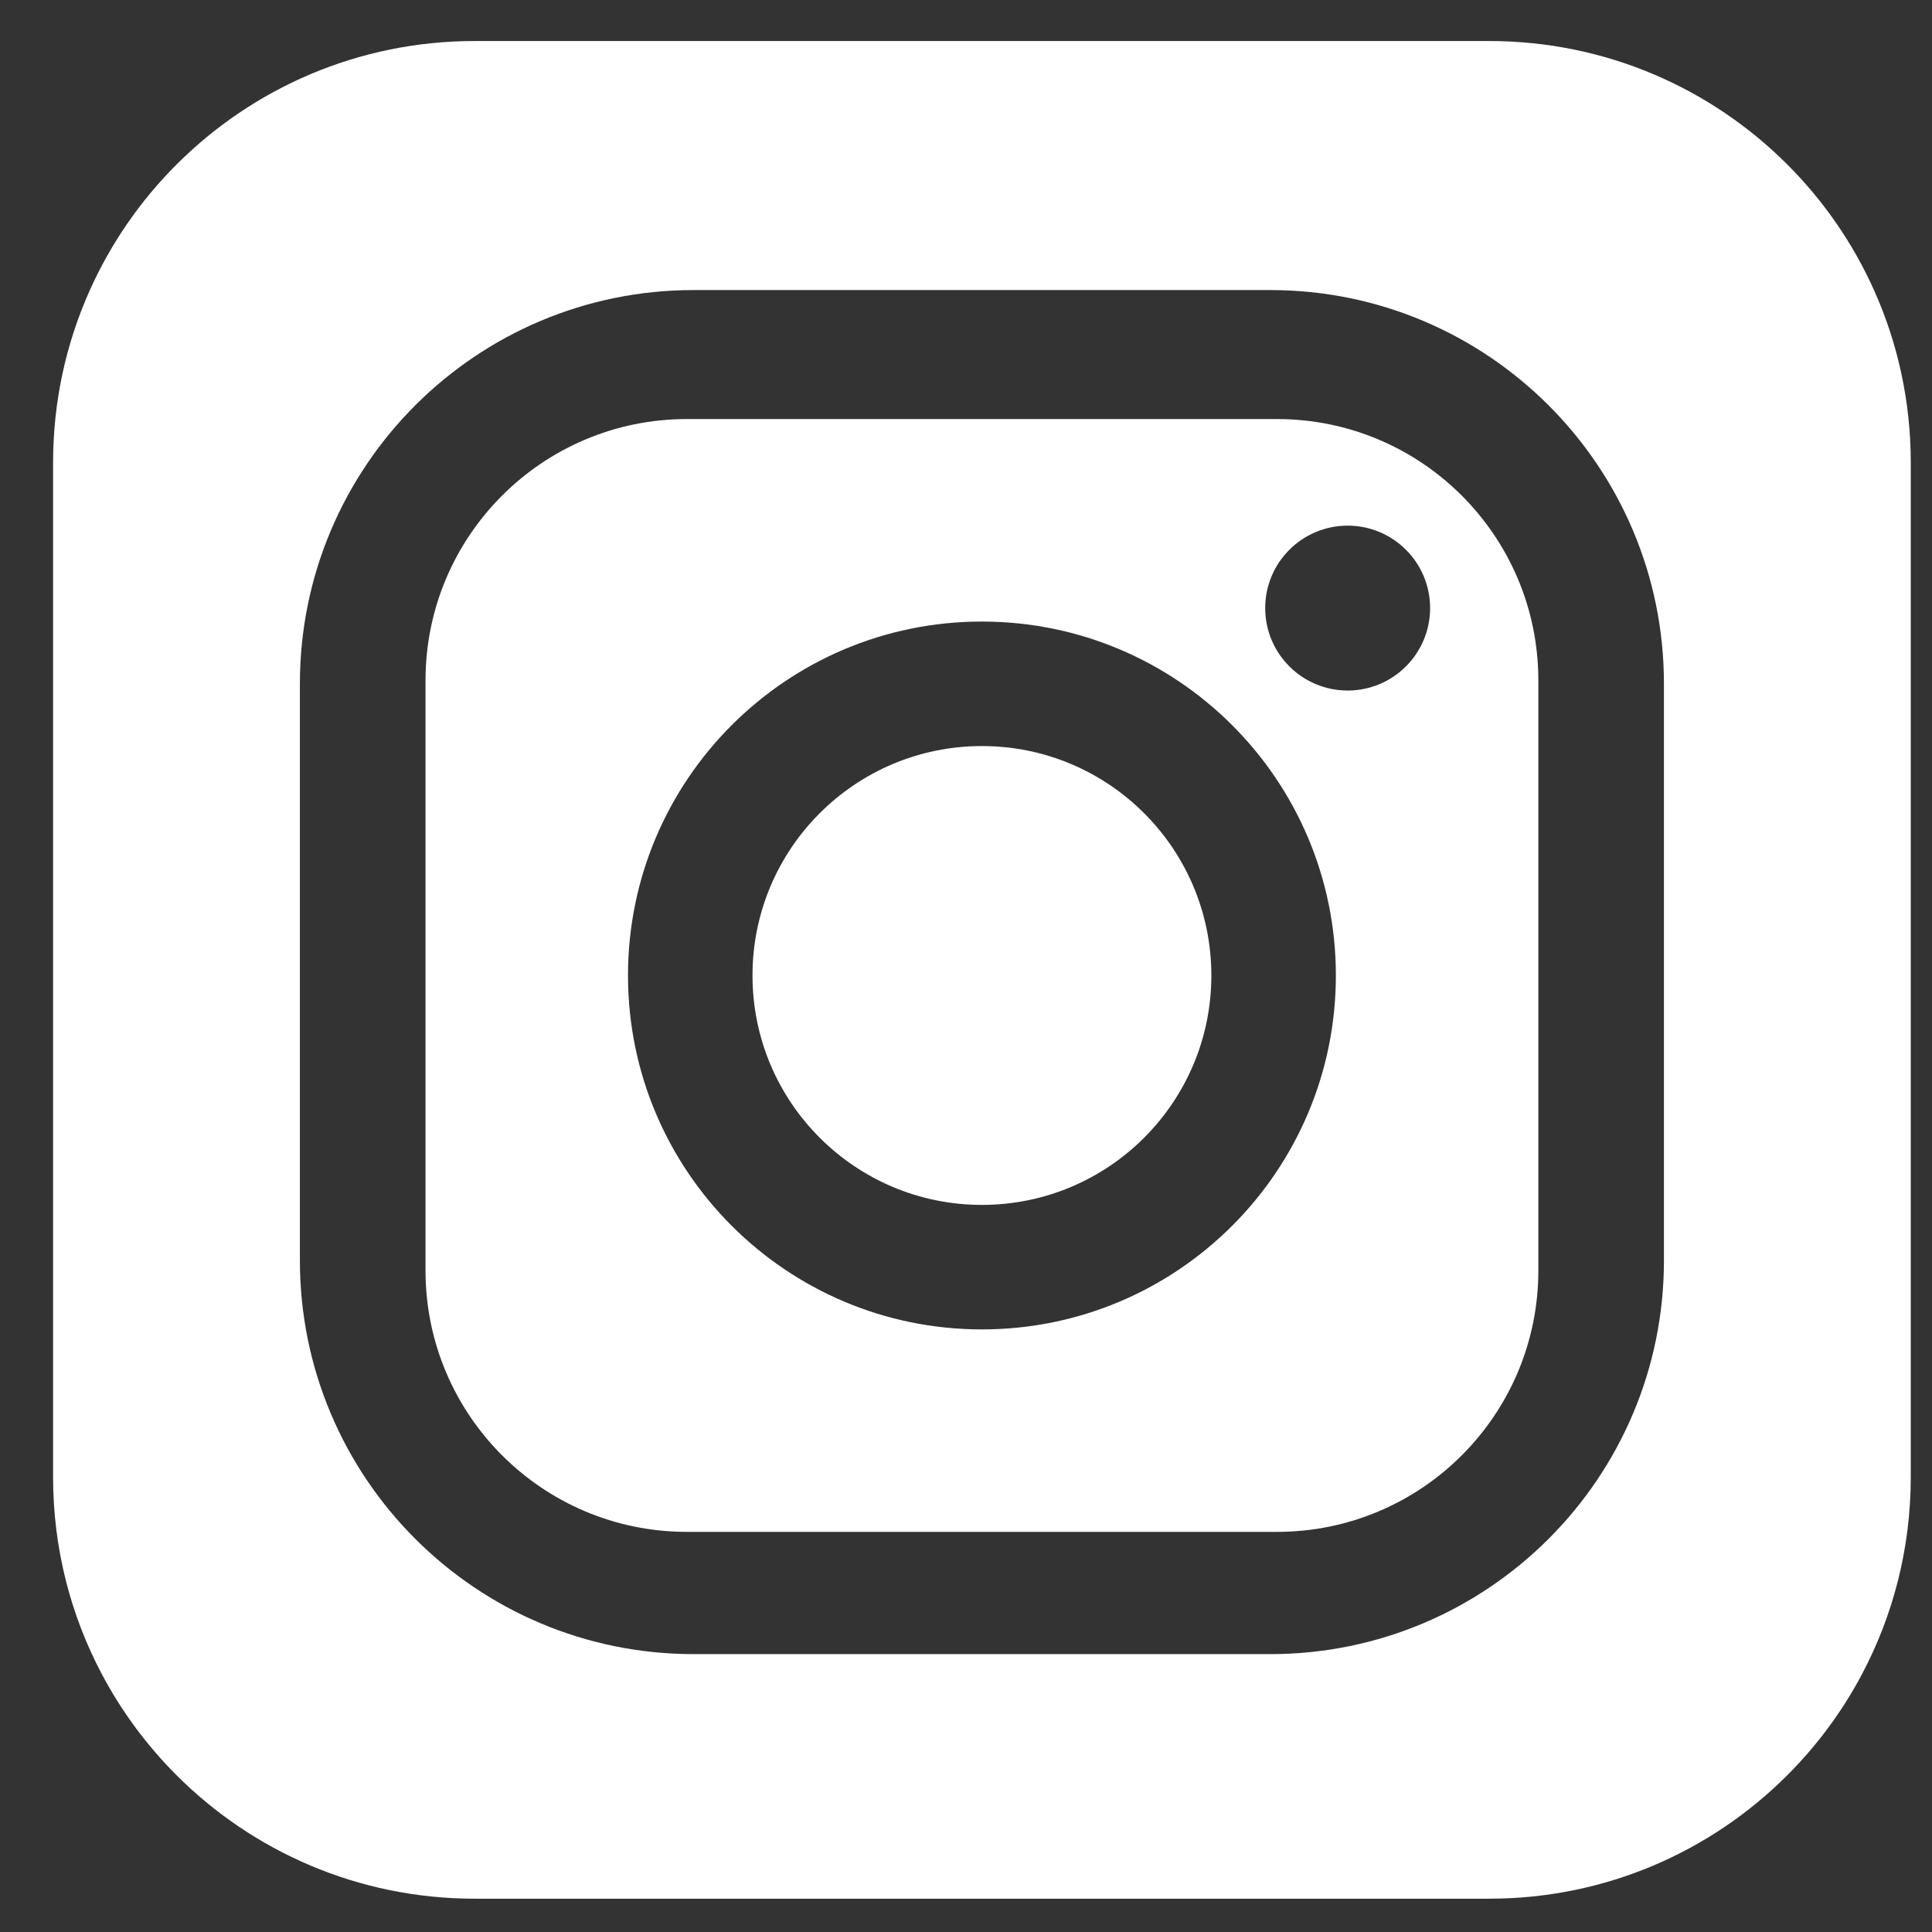
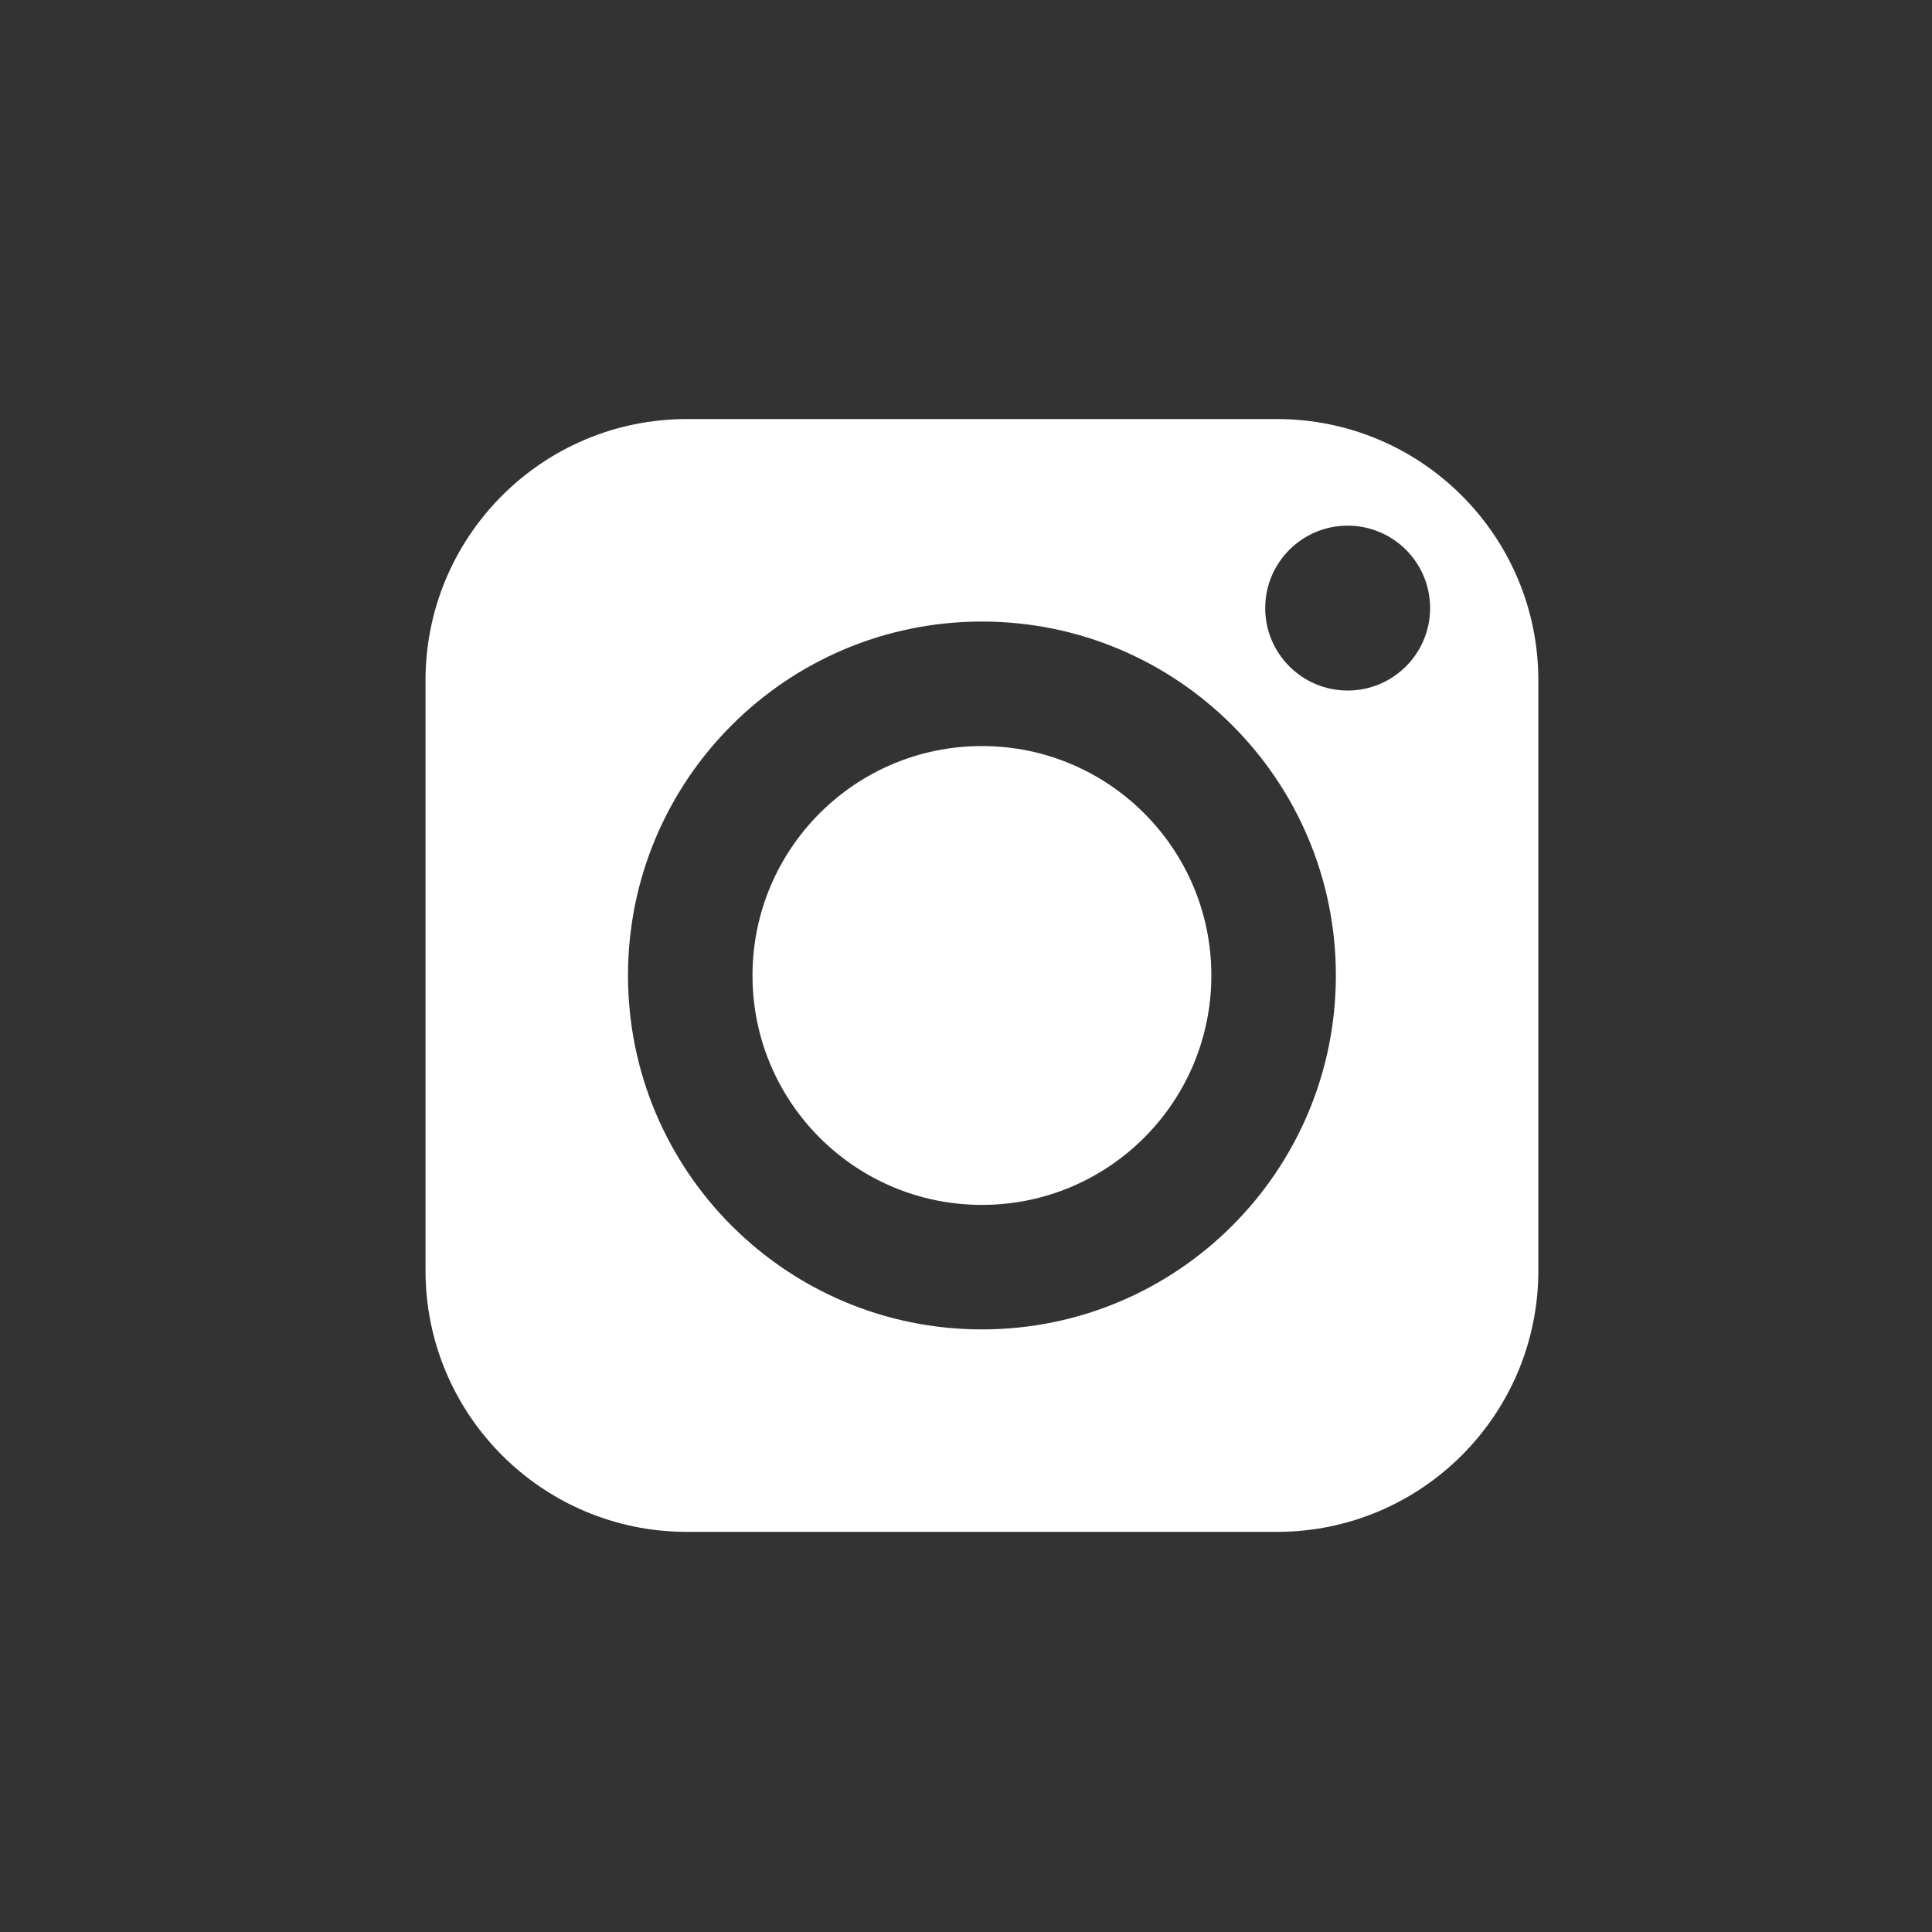
<svg xmlns="http://www.w3.org/2000/svg" version="1.1" id="Layer_1" x="0px" y="0px" width="147.402px" height="147.402px" viewBox="0 0 147.402 147.402" enable-background="new 0 0 147.402 147.402" xml:space="preserve">
  <rect x="0" y="0" width="147.402" height="147.402" fill="#333333" stroke="none" />
  <circle fill="#FFFFFF" cx="74.916" cy="74.424" r="17.504" />
-   <path fill="#FFFFFF" d="M142.998,22.181c-1.614-3.612-3.875-6.872-6.635-9.631c-5.819-5.821-13.86-9.42-22.742-9.42h-5.79H74.492  H41.091h-4.879c-8.881,0-16.922,3.6-22.742,9.42c-2.76,2.759-5.021,6.019-6.635,9.631c-1.79,4.004-2.785,8.441-2.785,13.111v2.558  v18.804v30.212v21.271v4.562c0,5.426,1.343,10.538,3.715,15.021c1.512,2.855,3.44,5.456,5.705,7.721  c5.82,5.821,13.861,9.42,22.742,9.42h4.879h33.401h33.338h5.79c8.882,0,16.923-3.599,22.742-9.42  c2.265-2.265,4.193-4.865,5.704-7.721c2.368-4.475,3.71-9.577,3.716-14.992V35.257C145.777,30.601,144.783,26.175,142.998,22.181z   M126.951,96.163c0,16.589-13.446,30.038-30.038,30.038H52.918c-16.589,0-30.038-13.449-30.038-30.038V52.169  c0-16.59,13.449-30.039,30.038-30.039h43.994c16.592,0,30.038,13.449,30.038,30.039V96.163z" />
  <path fill="#FFFFFF" d="M97.426,31.972H52.404c-11.011,0-19.939,8.927-19.939,19.941v45.022c0,11.012,8.928,19.939,19.939,19.939  h45.022c11.015,0,19.942-8.928,19.942-19.939V51.913C117.369,40.899,108.441,31.972,97.426,31.972z M74.916,101.427  c-14.913,0-27.003-12.09-27.003-27.003c0-14.913,12.09-27.003,27.003-27.003c14.915,0,27.004,12.09,27.004,27.003  C101.92,89.337,89.831,101.427,74.916,101.427z M102.82,52.684c-3.474,0-6.291-2.817-6.291-6.29c0-3.475,2.817-6.29,6.291-6.29  c3.475,0,6.29,2.815,6.29,6.29C109.11,49.867,106.294,52.684,102.82,52.684z" />
</svg>